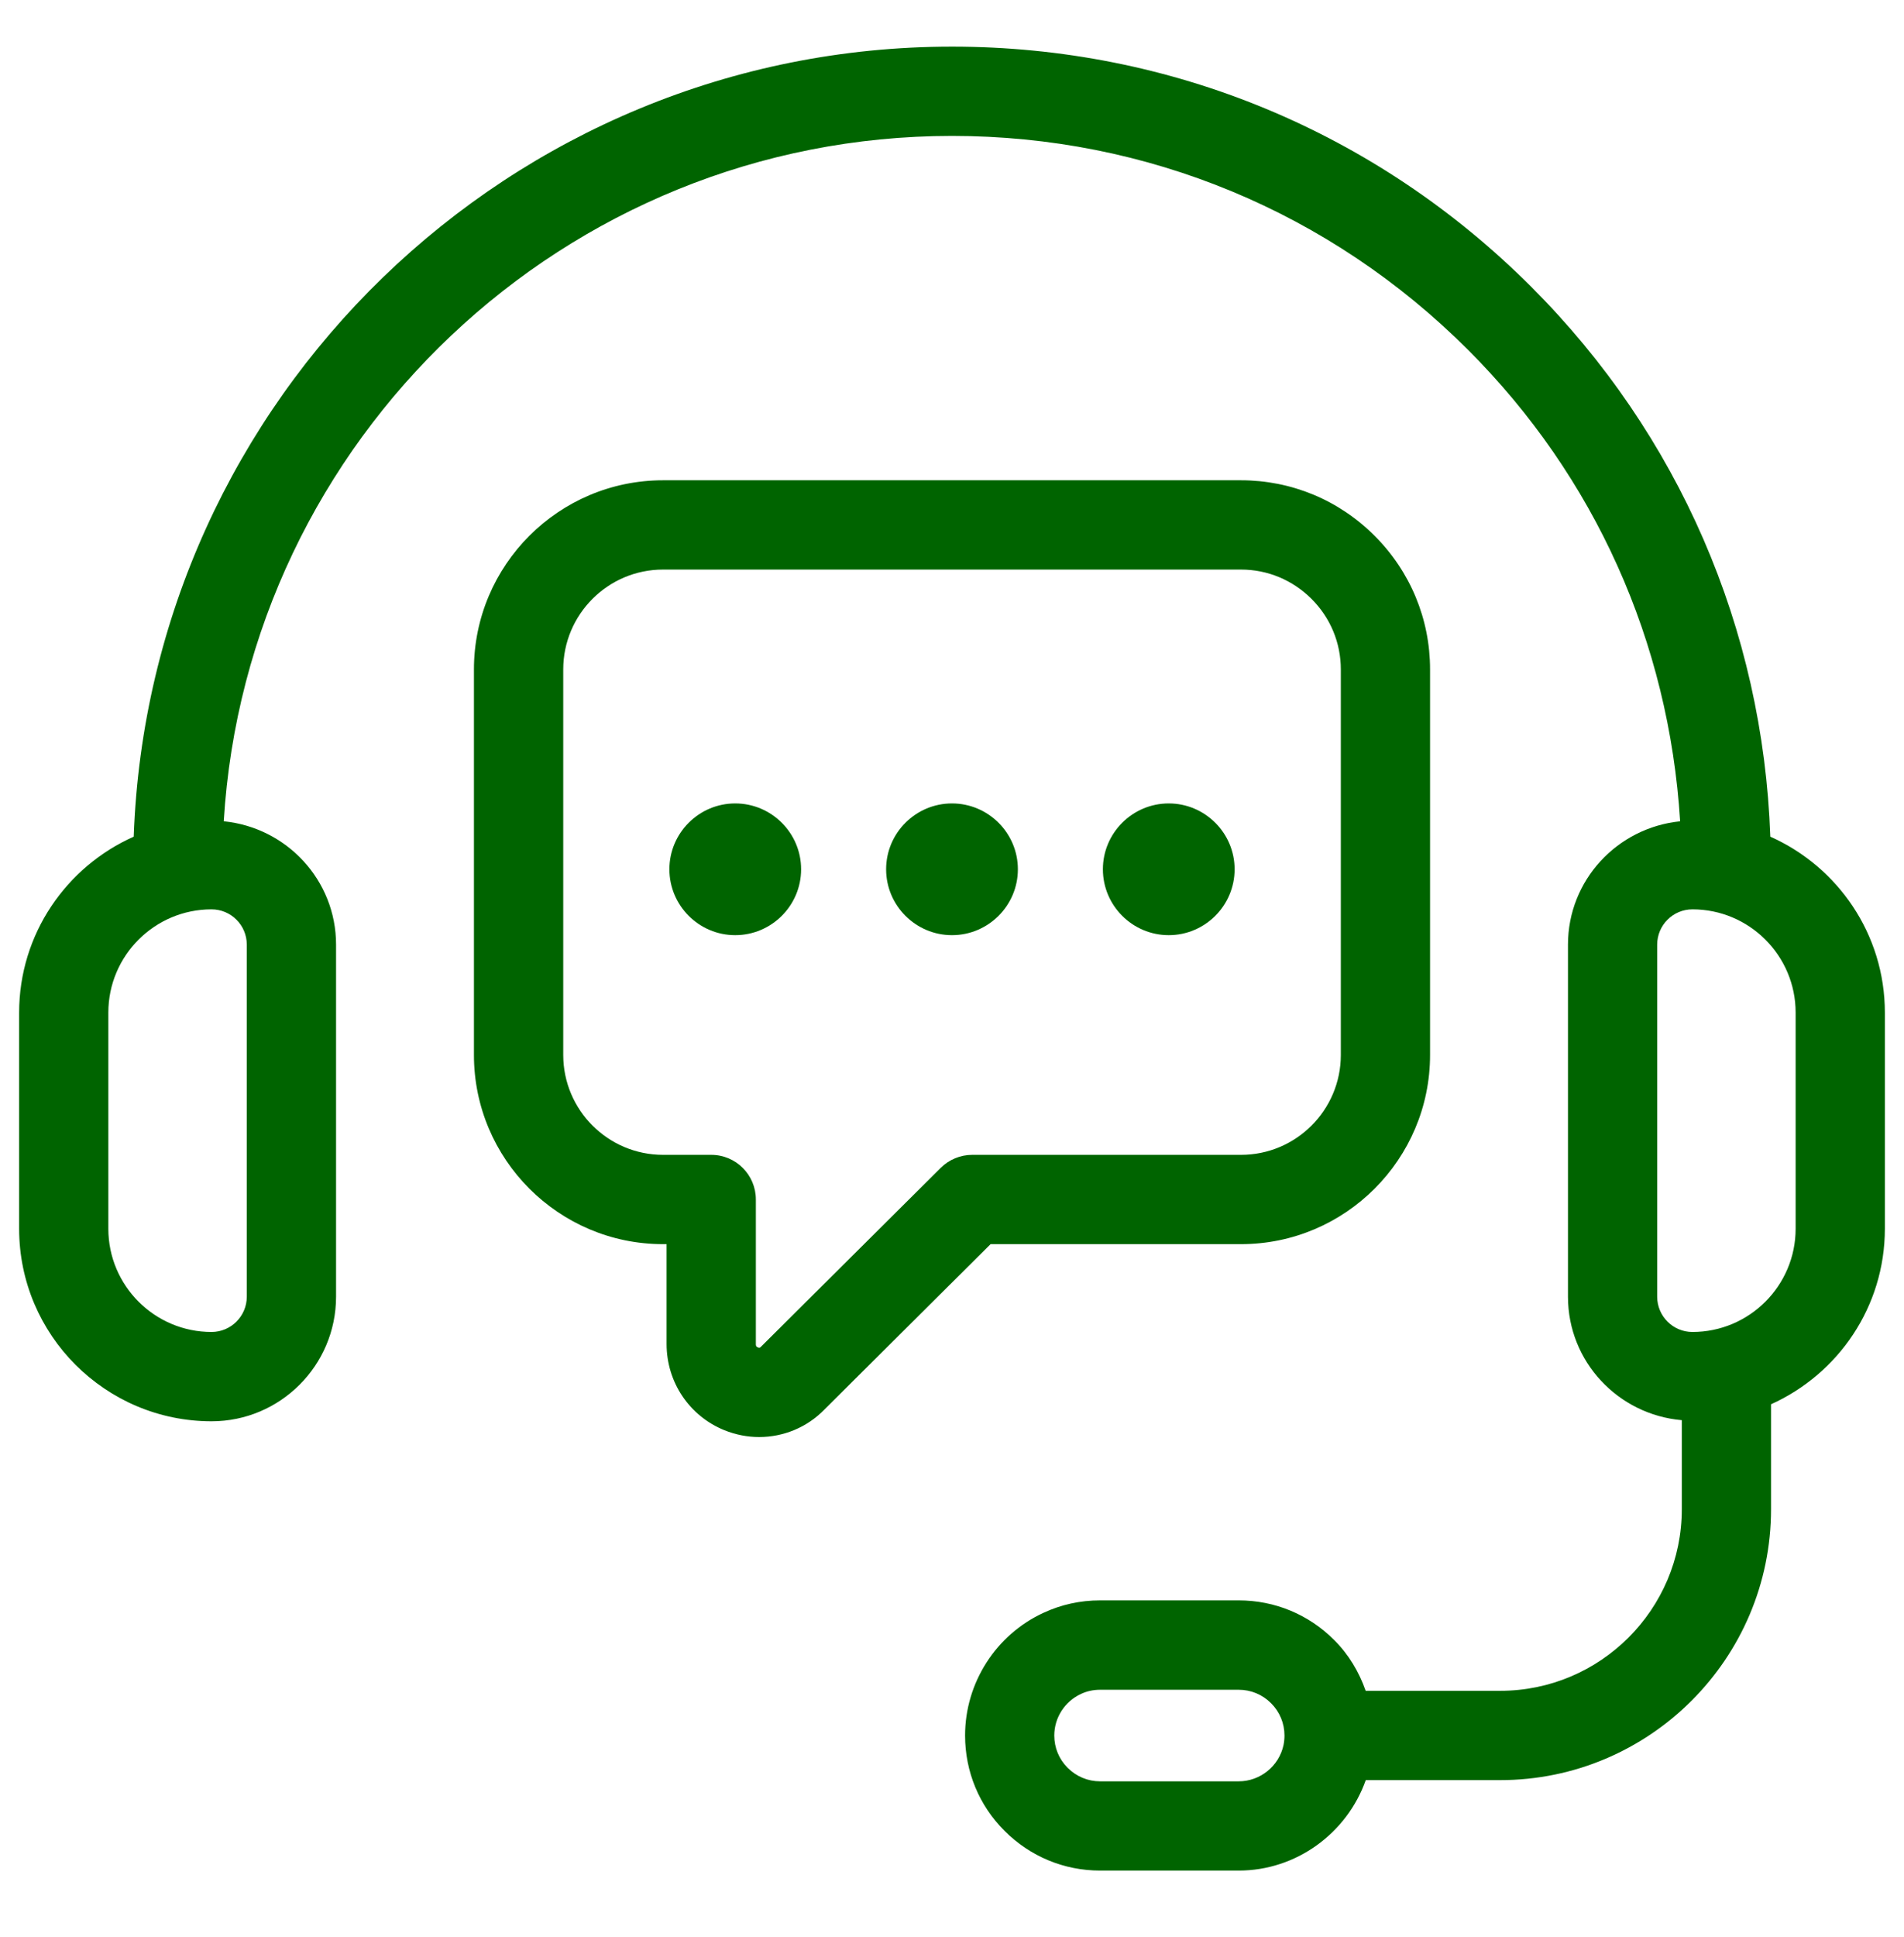
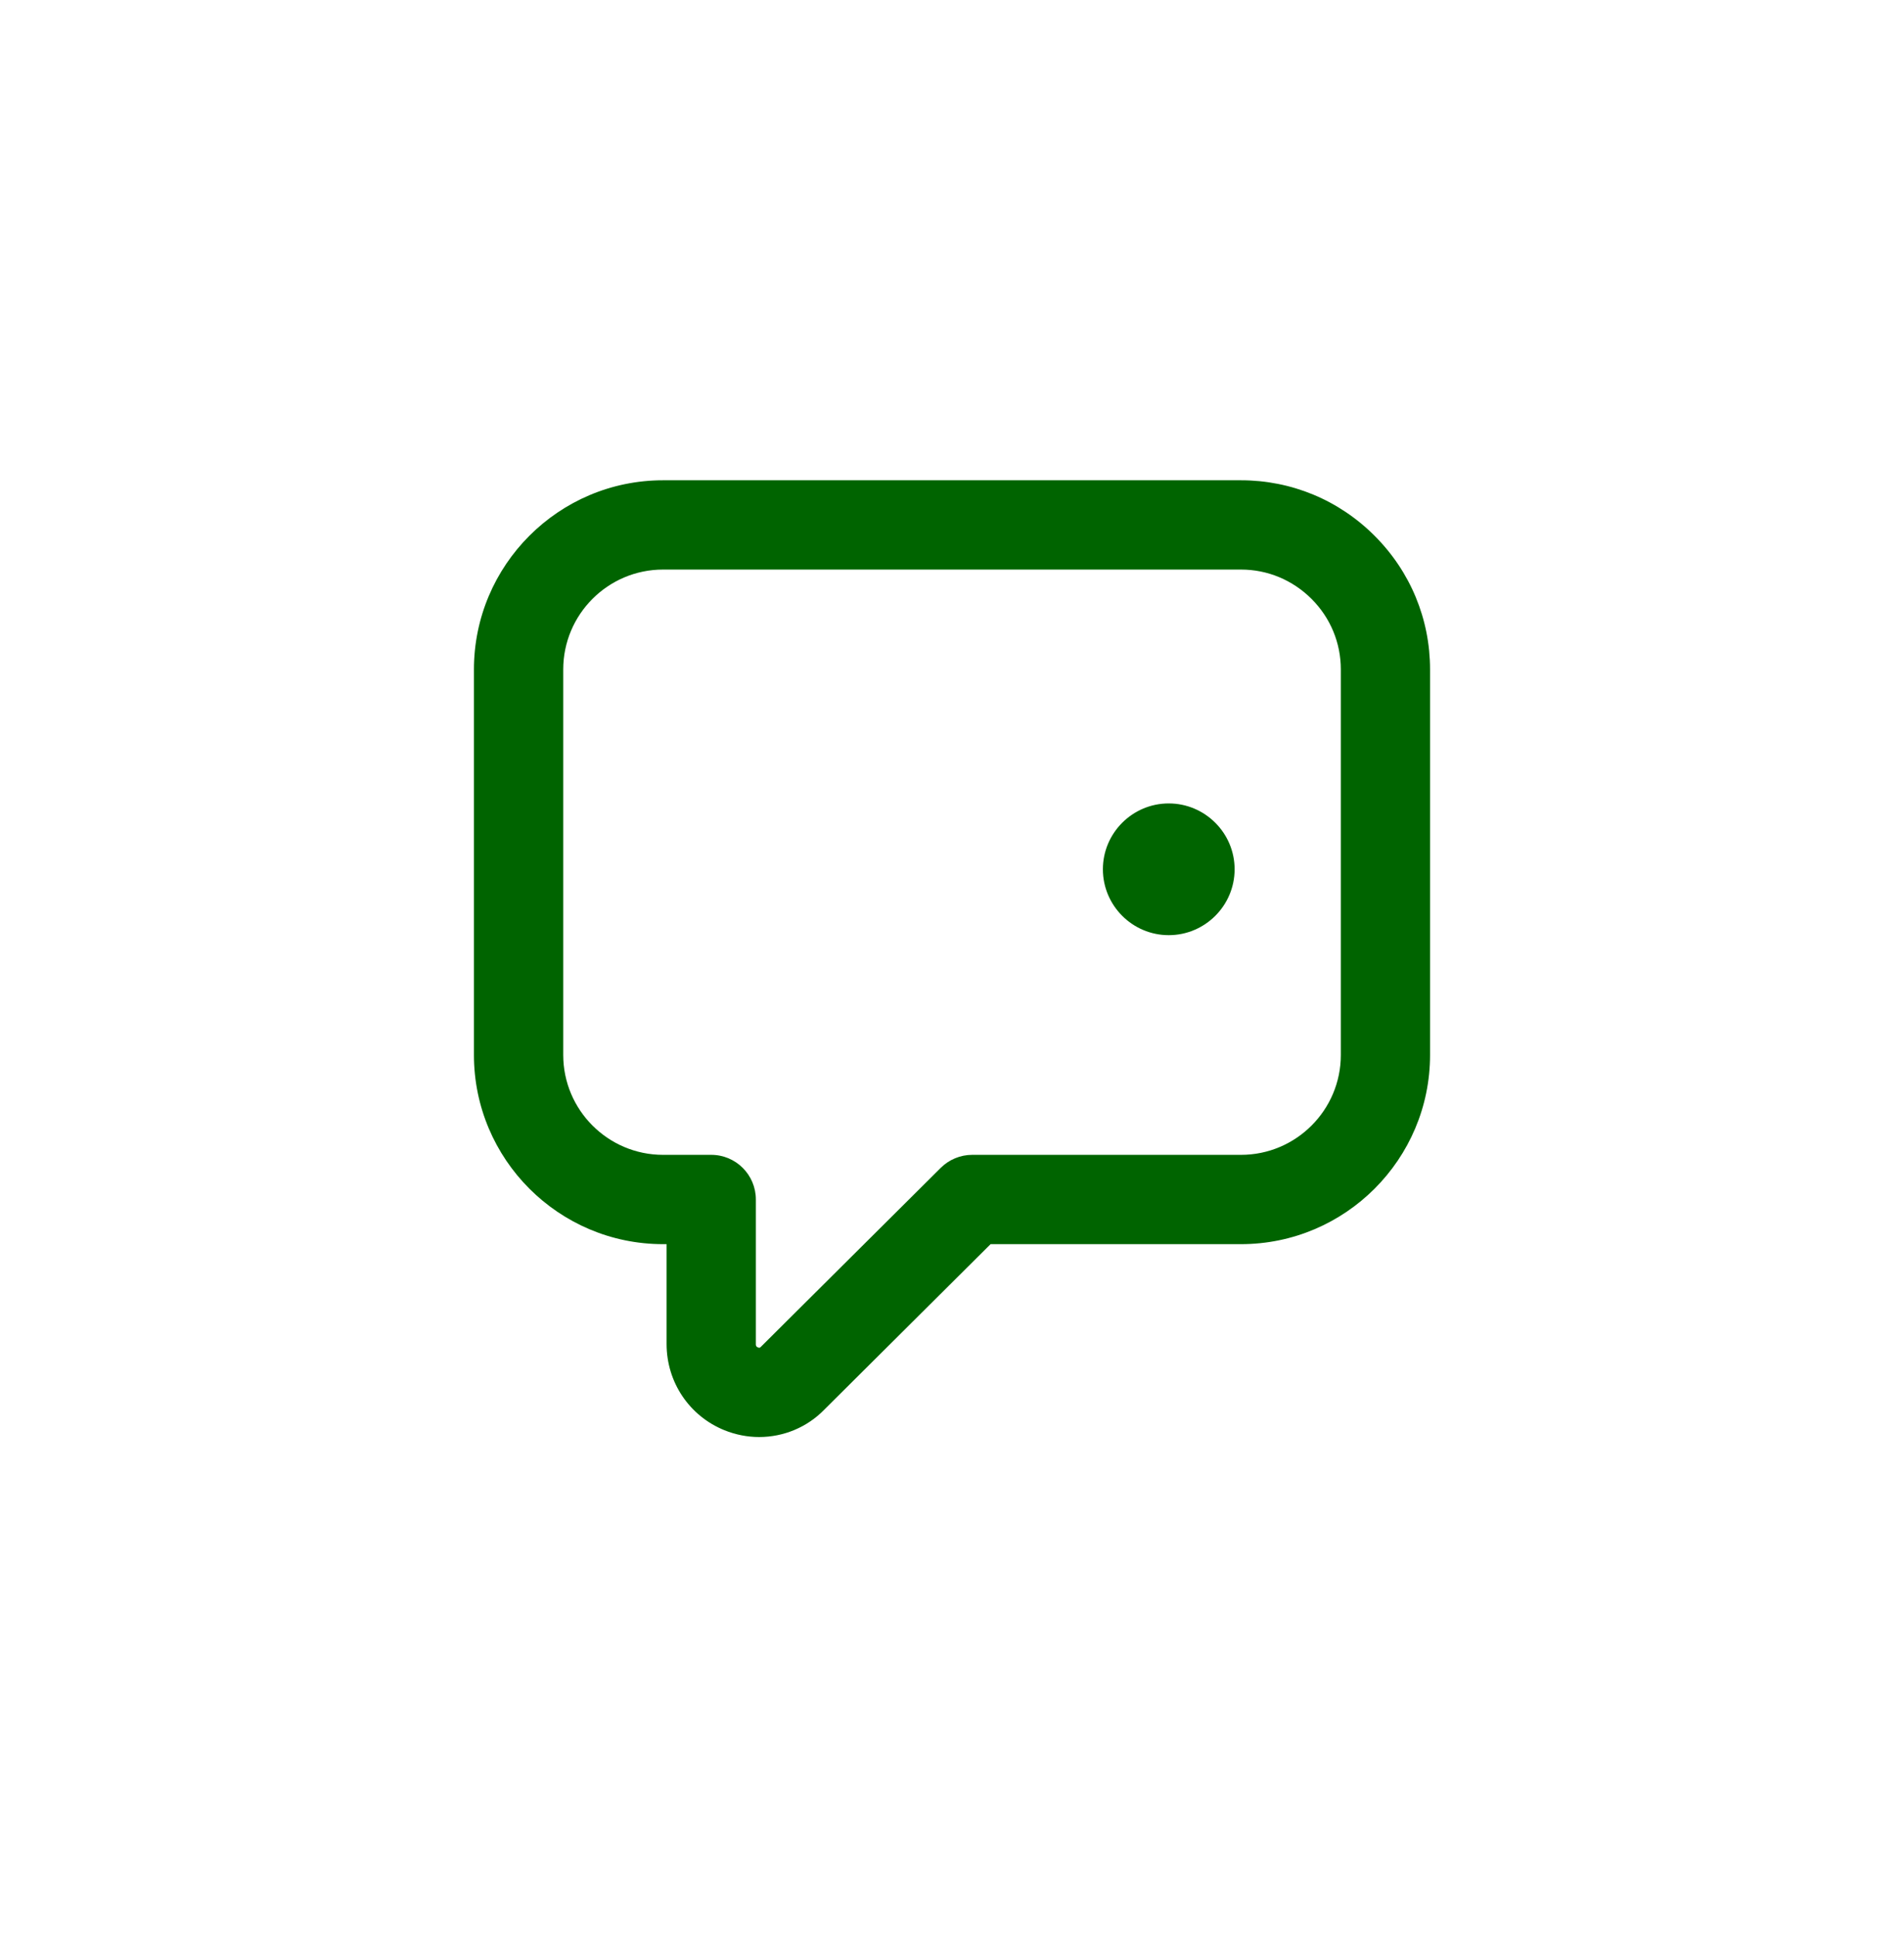
<svg xmlns="http://www.w3.org/2000/svg" width="60" height="61" viewBox="0 0 60 61" fill="none">
-   <path d="M55.787 26.352C55.557 19.807 52.907 13.687 48.253 9.033C43.375 4.155 36.892 1.469 30 1.469C16.079 1.469 4.704 12.549 4.214 26.352C2.09 27.296 0.603 29.422 0.603 31.893V38.702C0.603 42.045 3.322 44.765 6.667 44.765C8.83 44.765 10.59 43.006 10.59 40.842V29.752C10.59 27.721 9.032 26.064 7.051 25.867C7.782 13.842 17.793 4.281 30 4.281C36.142 4.281 41.918 6.676 46.266 11.023C50.258 15.015 52.594 20.218 52.945 25.868C50.966 26.067 49.411 27.723 49.411 29.752V40.841C49.411 42.889 50.993 44.556 52.998 44.73V47.532C52.998 50.688 50.43 53.254 47.274 53.254H43.036C42.828 52.66 42.502 52.111 42.044 51.655C41.242 50.85 40.174 50.406 39.036 50.406H34.667C34.04 50.406 33.438 50.539 32.886 50.796C31.383 51.487 30.412 53.004 30.412 54.661C30.412 55.799 30.855 56.867 31.658 57.667C32.462 58.472 33.531 58.916 34.667 58.916H39.036C40.847 58.916 42.443 57.745 43.039 56.067H47.274C51.981 56.067 55.81 52.238 55.81 47.532V44.229C57.922 43.279 59.397 41.161 59.397 38.7V31.892C59.397 29.422 57.91 27.296 55.787 26.352ZM7.777 29.752V40.841C7.777 41.453 7.279 41.952 6.666 41.952C4.873 41.952 3.414 40.493 3.414 38.701V31.892C3.414 30.099 4.873 28.641 6.666 28.641C7.279 28.641 7.777 29.14 7.777 29.752ZM40.447 54.962C40.307 55.624 39.712 56.105 39.035 56.105H34.666C34.282 56.105 33.921 55.955 33.645 55.68C33.373 55.409 33.223 55.047 33.223 54.663C33.223 54.101 33.552 53.588 34.068 53.351C34.252 53.265 34.453 53.221 34.666 53.221H39.035C39.419 53.221 39.78 53.37 40.055 53.645C40.327 53.916 40.477 54.278 40.477 54.663C40.477 54.766 40.466 54.869 40.447 54.962ZM56.585 38.701C56.585 40.493 55.126 41.952 53.333 41.952C52.721 41.952 52.222 41.454 52.222 40.841V29.752C52.222 29.14 52.72 28.641 53.333 28.641C55.126 28.641 56.585 30.1 56.585 31.892V38.701Z" fill="#006400" />
  <path d="M39.106 39.186C42.392 39.186 45.065 36.512 45.065 33.227V21.086C45.065 19.498 44.444 18.001 43.317 16.875C42.19 15.748 40.695 15.127 39.106 15.127H20.894C17.608 15.127 14.935 17.8 14.935 21.086V33.227C14.935 36.513 17.608 39.186 20.894 39.186H21.006V42.332C21.006 43.532 21.721 44.597 22.827 45.046C23.184 45.19 23.556 45.261 23.923 45.261C24.689 45.261 25.435 44.957 25.982 44.392L31.216 39.186H39.106ZM29.646 36.782L23.981 42.416C23.956 42.442 23.937 42.462 23.884 42.438C23.819 42.412 23.819 42.37 23.819 42.332V37.78C23.819 37.004 23.19 36.373 22.413 36.373H20.895C19.16 36.373 17.749 34.962 17.749 33.227V21.086C17.749 19.35 19.16 17.939 20.895 17.939H39.107C39.945 17.939 40.733 18.268 41.33 18.863C41.926 19.459 42.253 20.248 42.253 21.086V33.227C42.253 34.963 40.841 36.373 39.107 36.373H30.637C30.265 36.373 29.909 36.521 29.646 36.782Z" fill="#006400" />
-   <path d="M23.168 25.305C22.025 25.305 21.094 26.237 21.094 27.379C21.094 28.522 22.026 29.454 23.168 29.454C24.313 29.454 25.245 28.522 25.245 27.379C25.245 26.237 24.314 25.305 23.168 25.305Z" fill="#006400" />
-   <path d="M29.999 25.305C28.855 25.305 27.924 26.237 27.924 27.379C27.924 28.522 28.856 29.454 29.999 29.454C31.145 29.454 32.076 28.522 32.076 27.379C32.076 26.237 31.145 25.305 29.999 25.305Z" fill="#006400" />
  <path d="M36.83 25.305C35.686 25.305 34.755 26.237 34.755 27.379C34.755 28.522 35.687 29.454 36.83 29.454C37.974 29.454 38.906 28.522 38.906 27.379C38.906 26.237 37.974 25.305 36.83 25.305Z" fill="#006400" />
</svg>